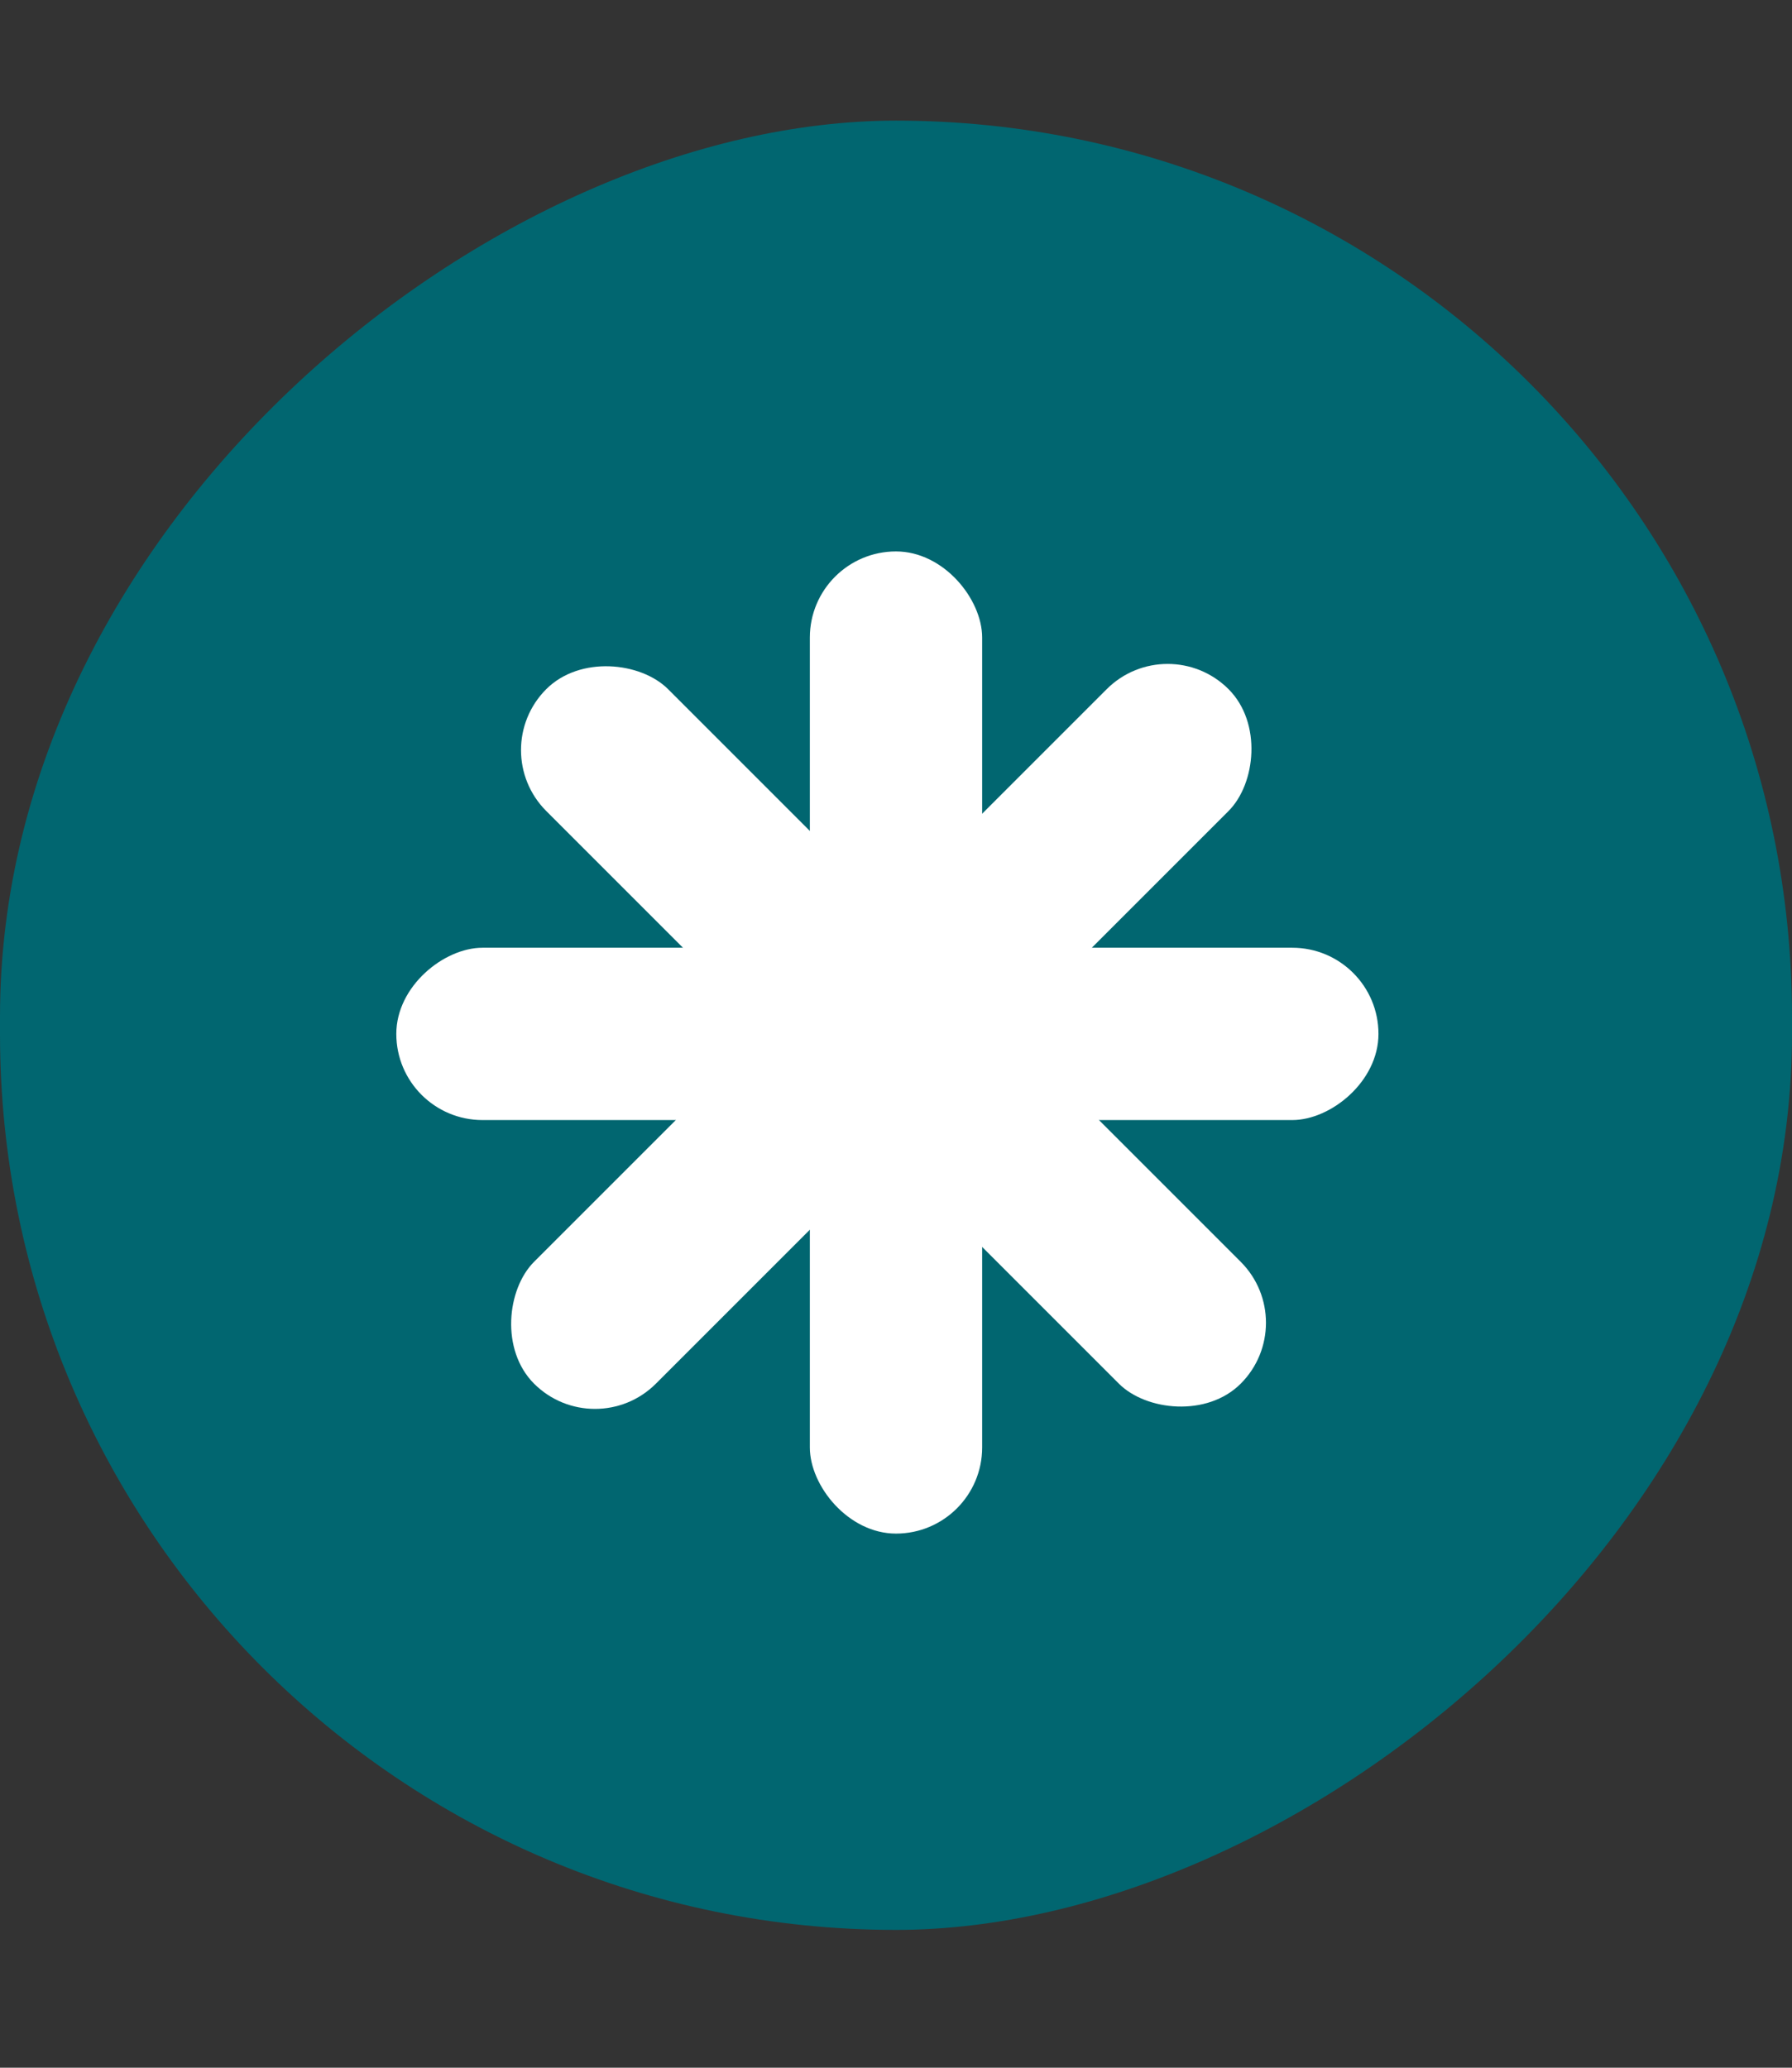
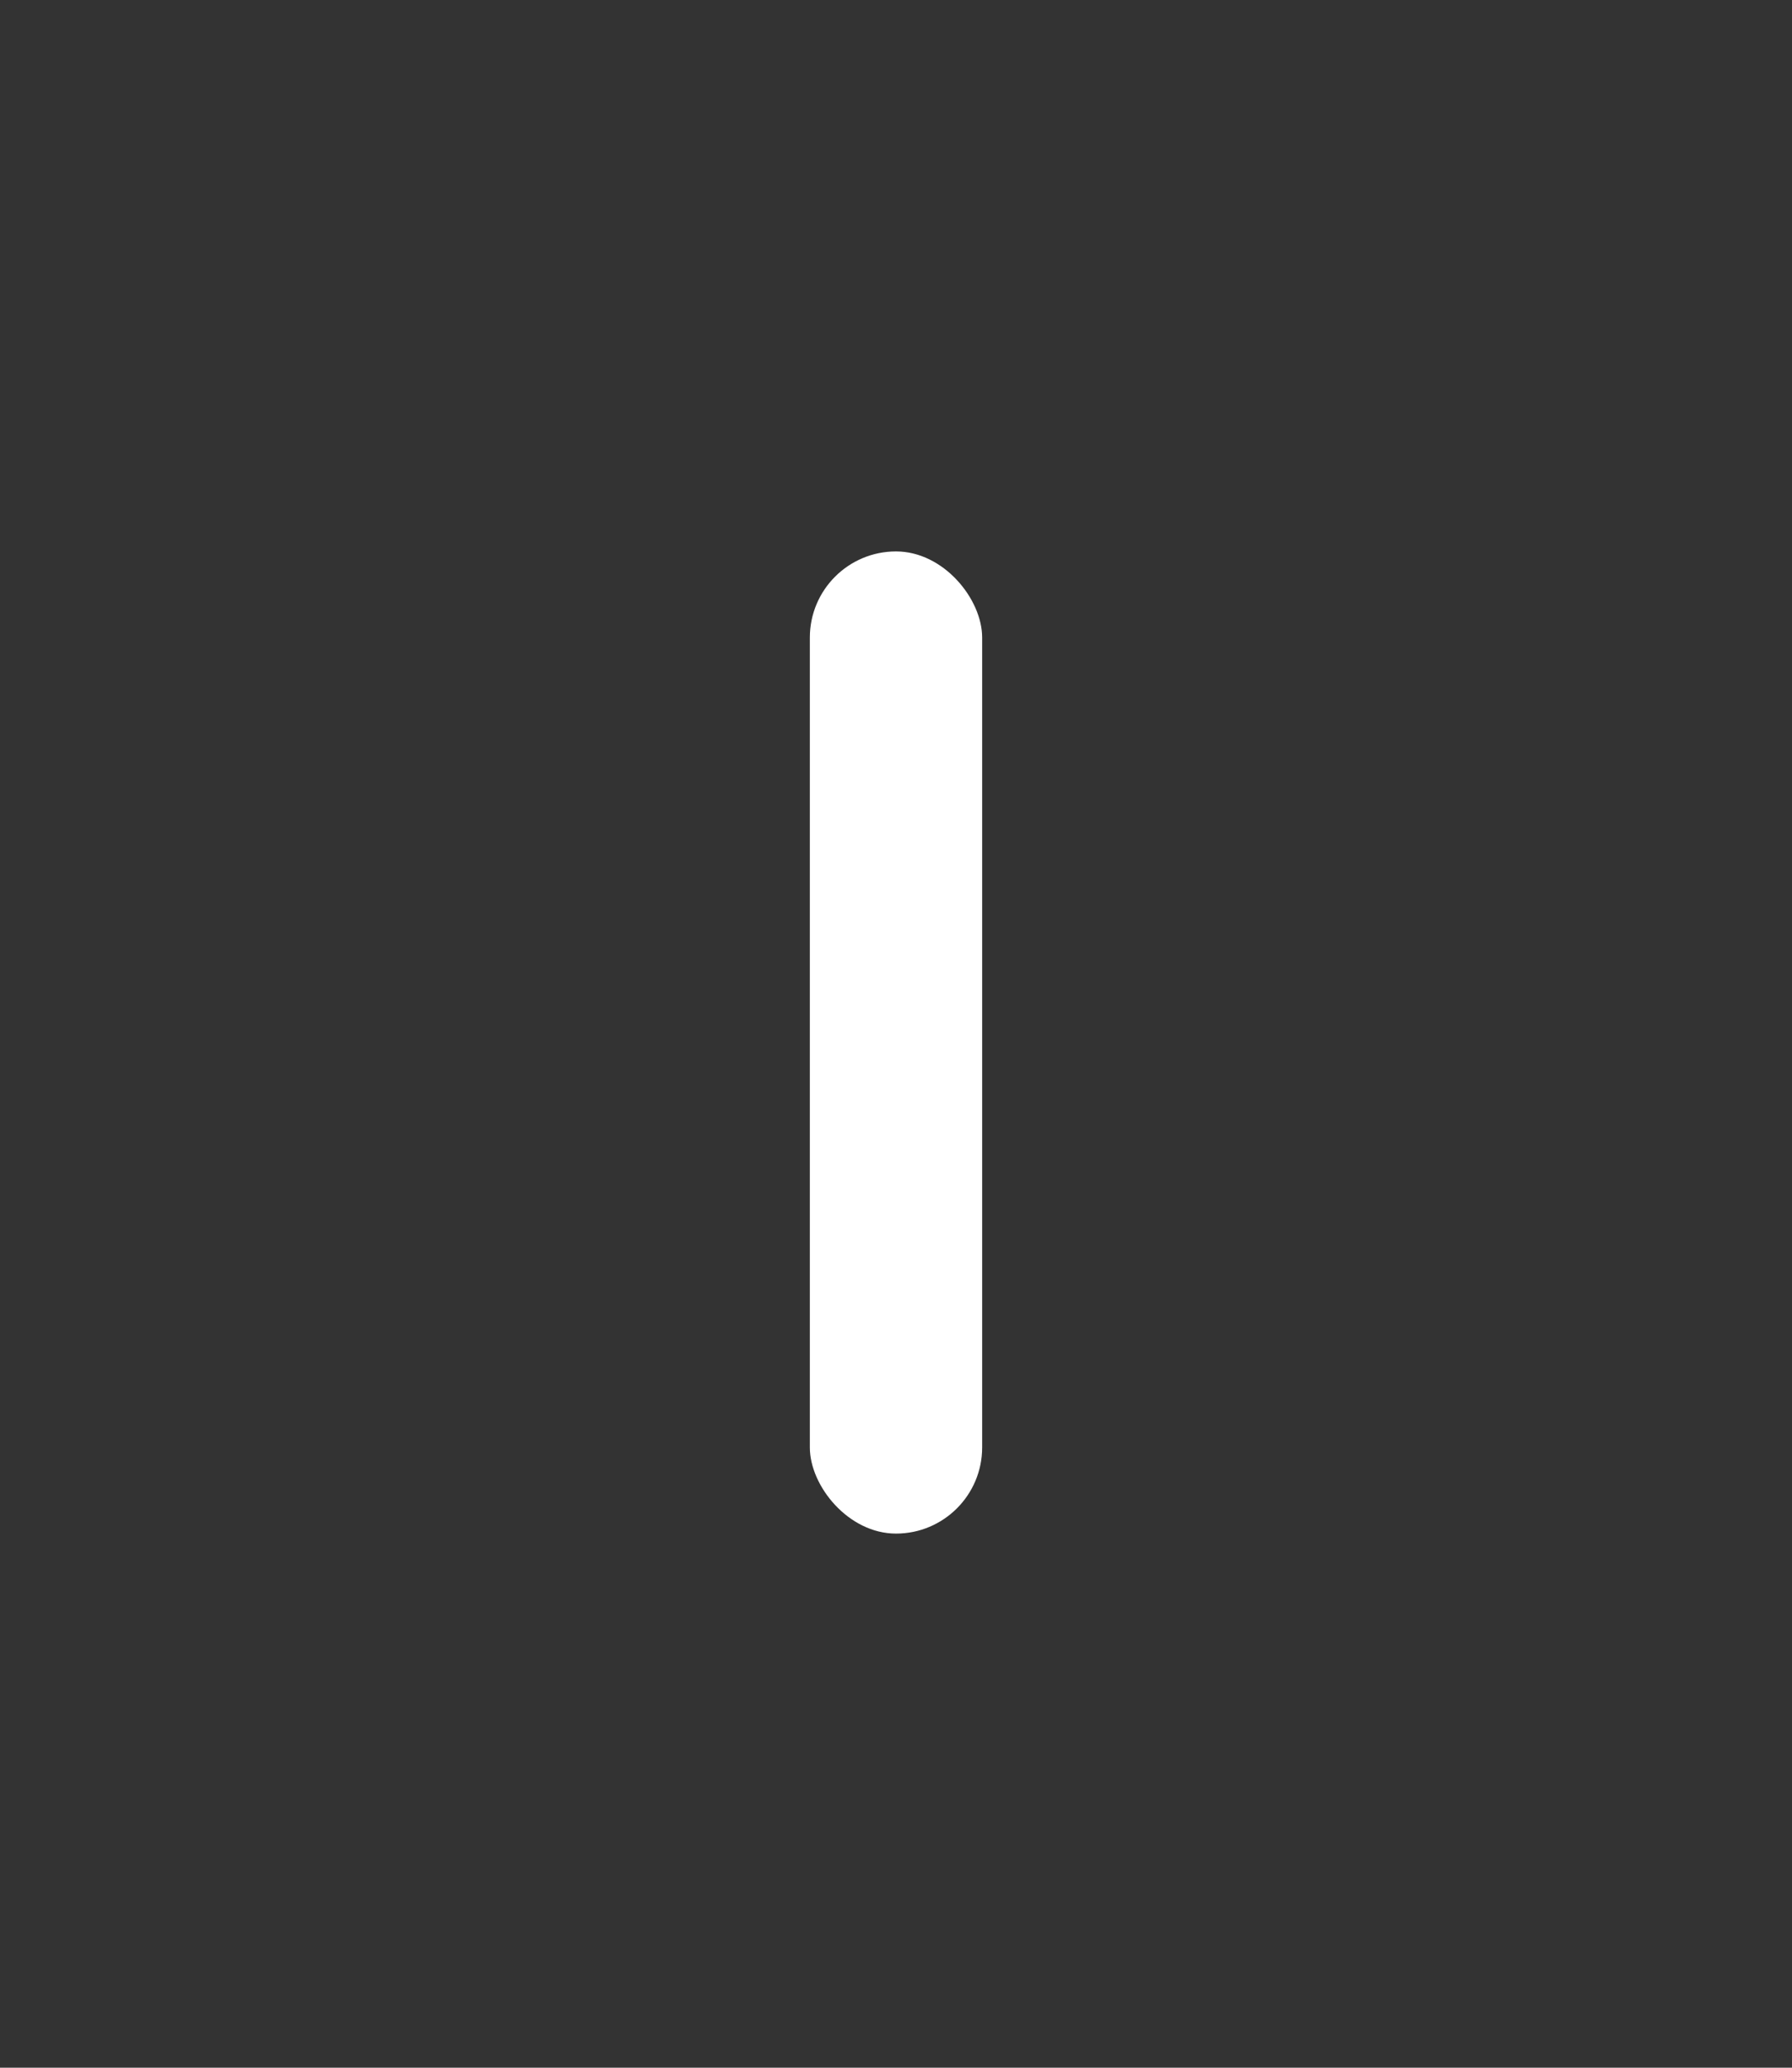
<svg xmlns="http://www.w3.org/2000/svg" width="104" height="120" viewBox="0 0 104 120" fill="none">
  <rect x="0" y="0" width="104" height="120" fill="#333333" stroke="none" />
-   <rect x="104" y="7.001" width="105" height="104" rx="52" transform="rotate(90 104 7.001)" fill="#016670" />
  <rect x="47" y="32.002" width="10" height="57" rx="5" fill="white" />
-   <rect x="80" y="55.002" width="10" height="57" rx="5" transform="rotate(90 80 55.002)" fill="white" />
-   <rect x="28.166" y="43.531" width="10" height="57" rx="5" transform="rotate(-45 28.166 43.531)" fill="white" />
-   <rect x="67.764" y="36.46" width="10" height="57" rx="5" transform="rotate(45 67.764 36.46)" fill="white" />
</svg>